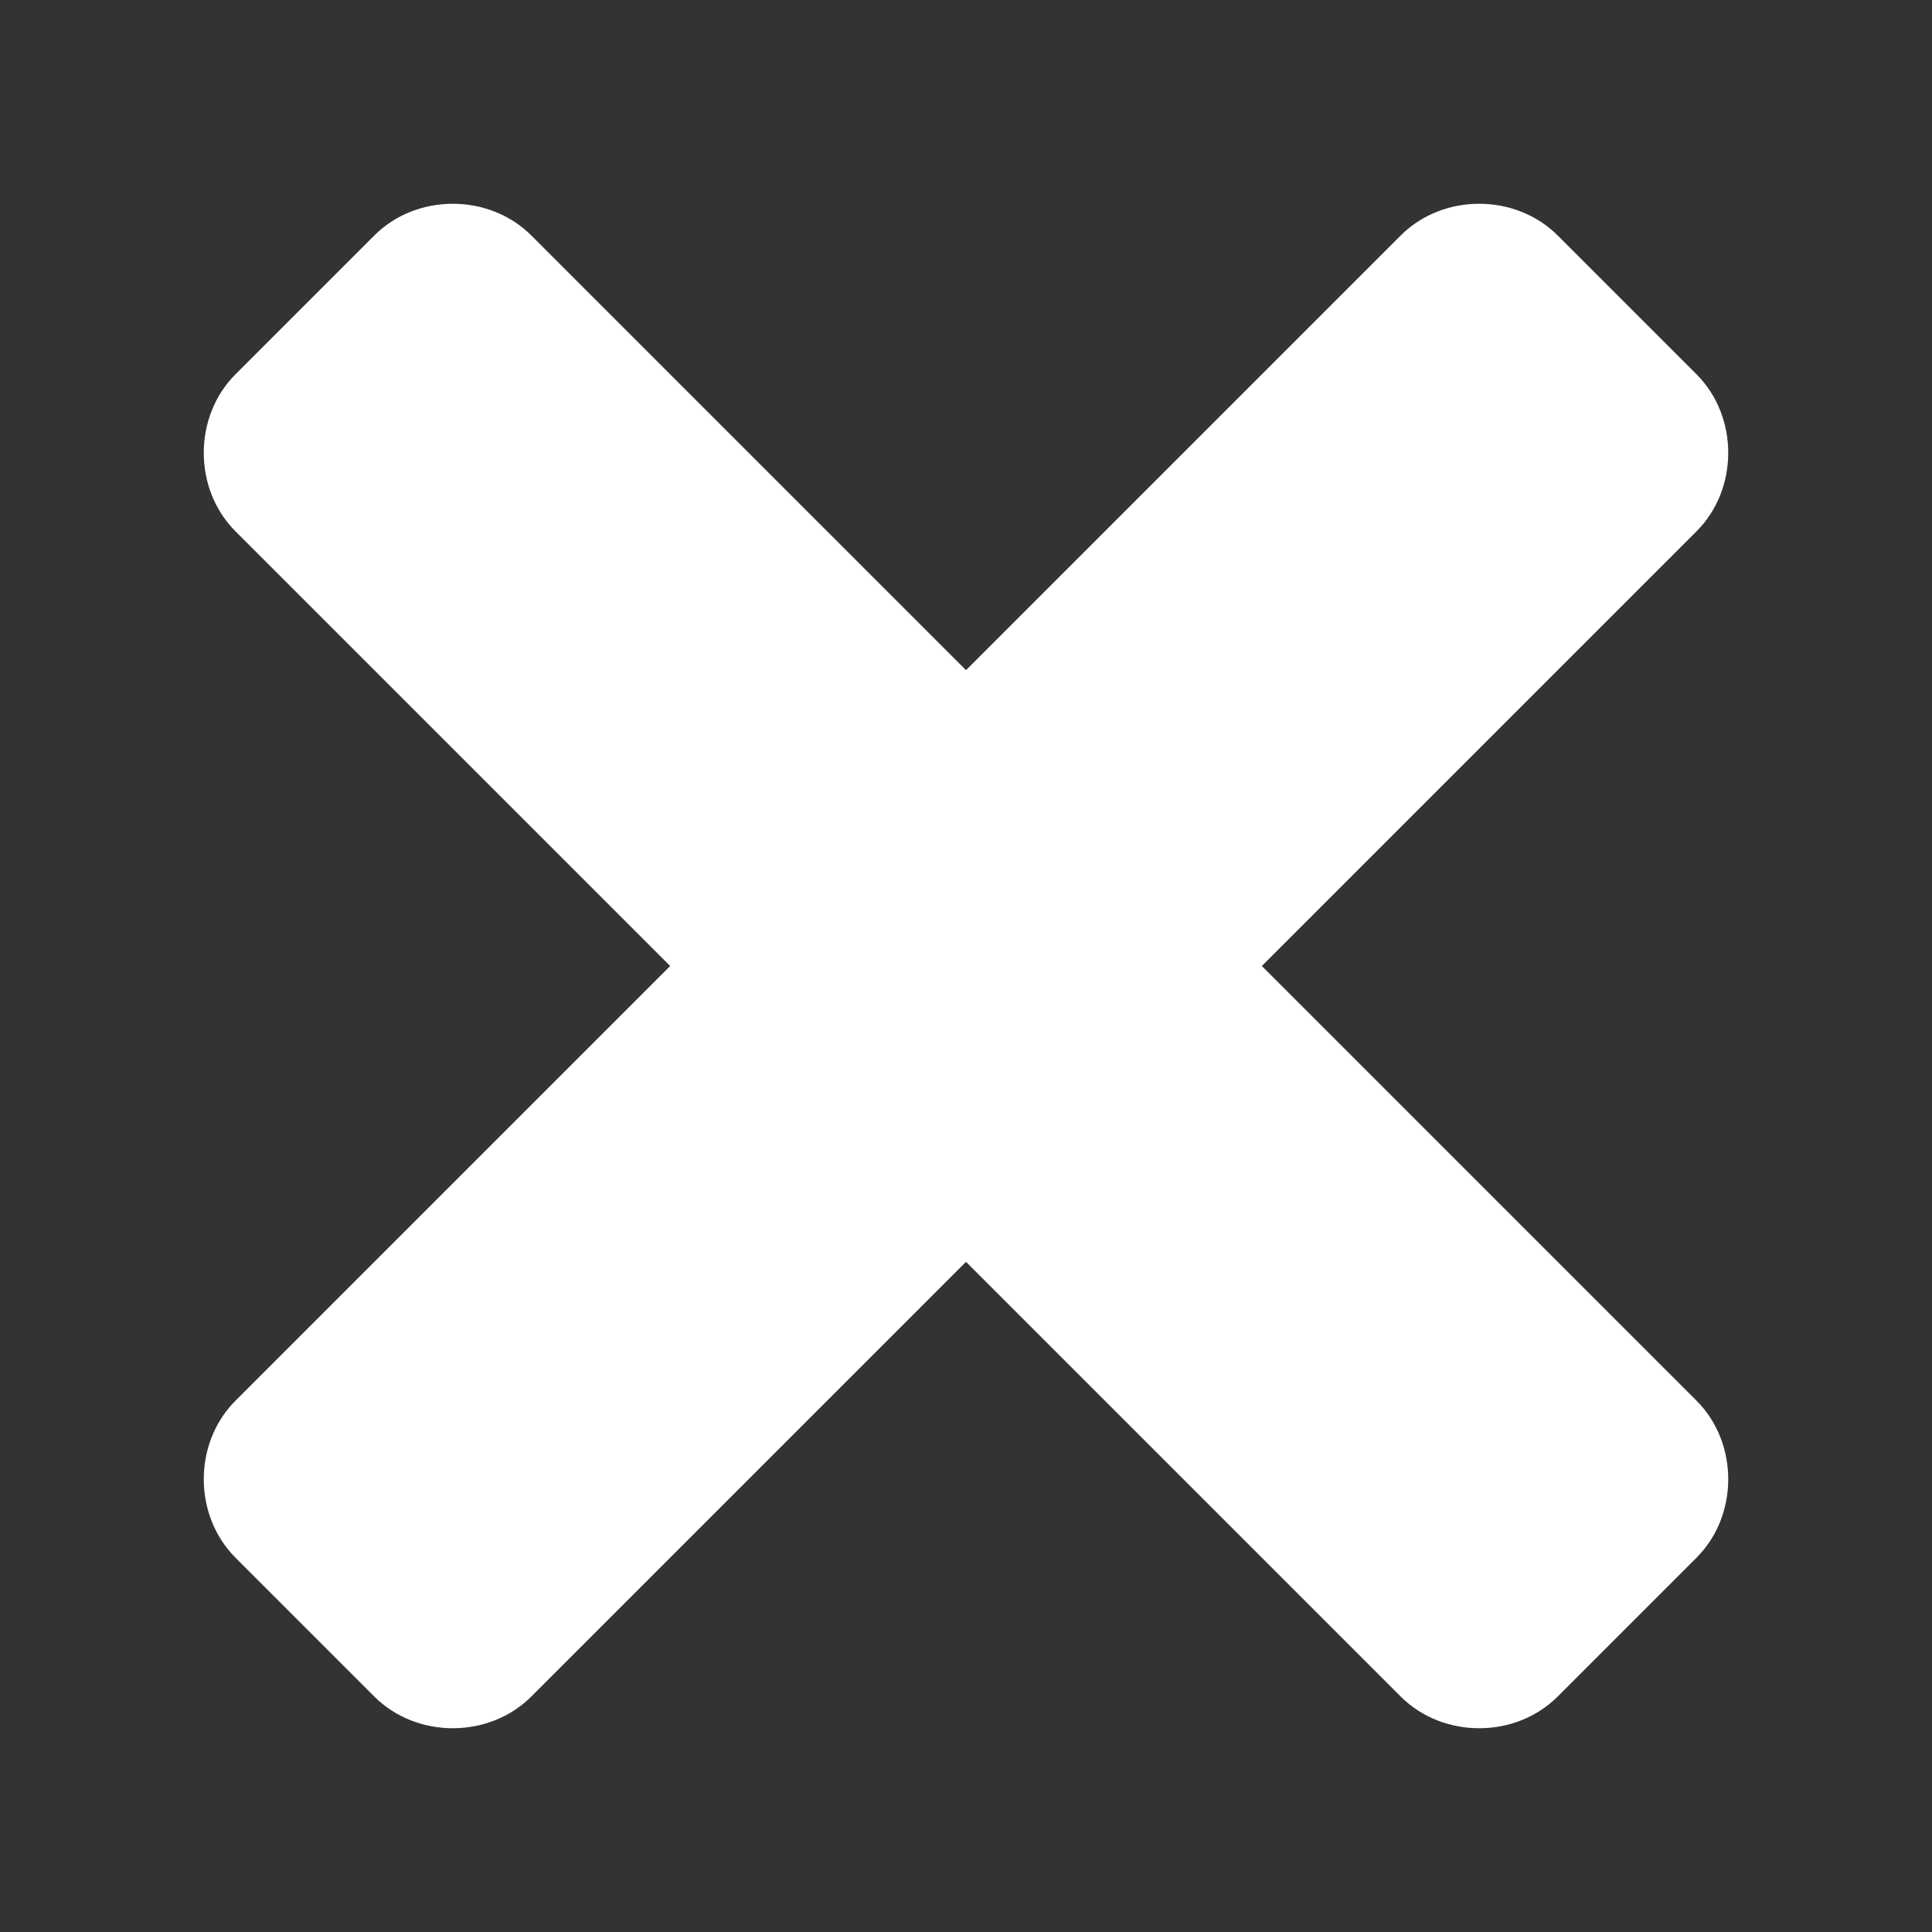
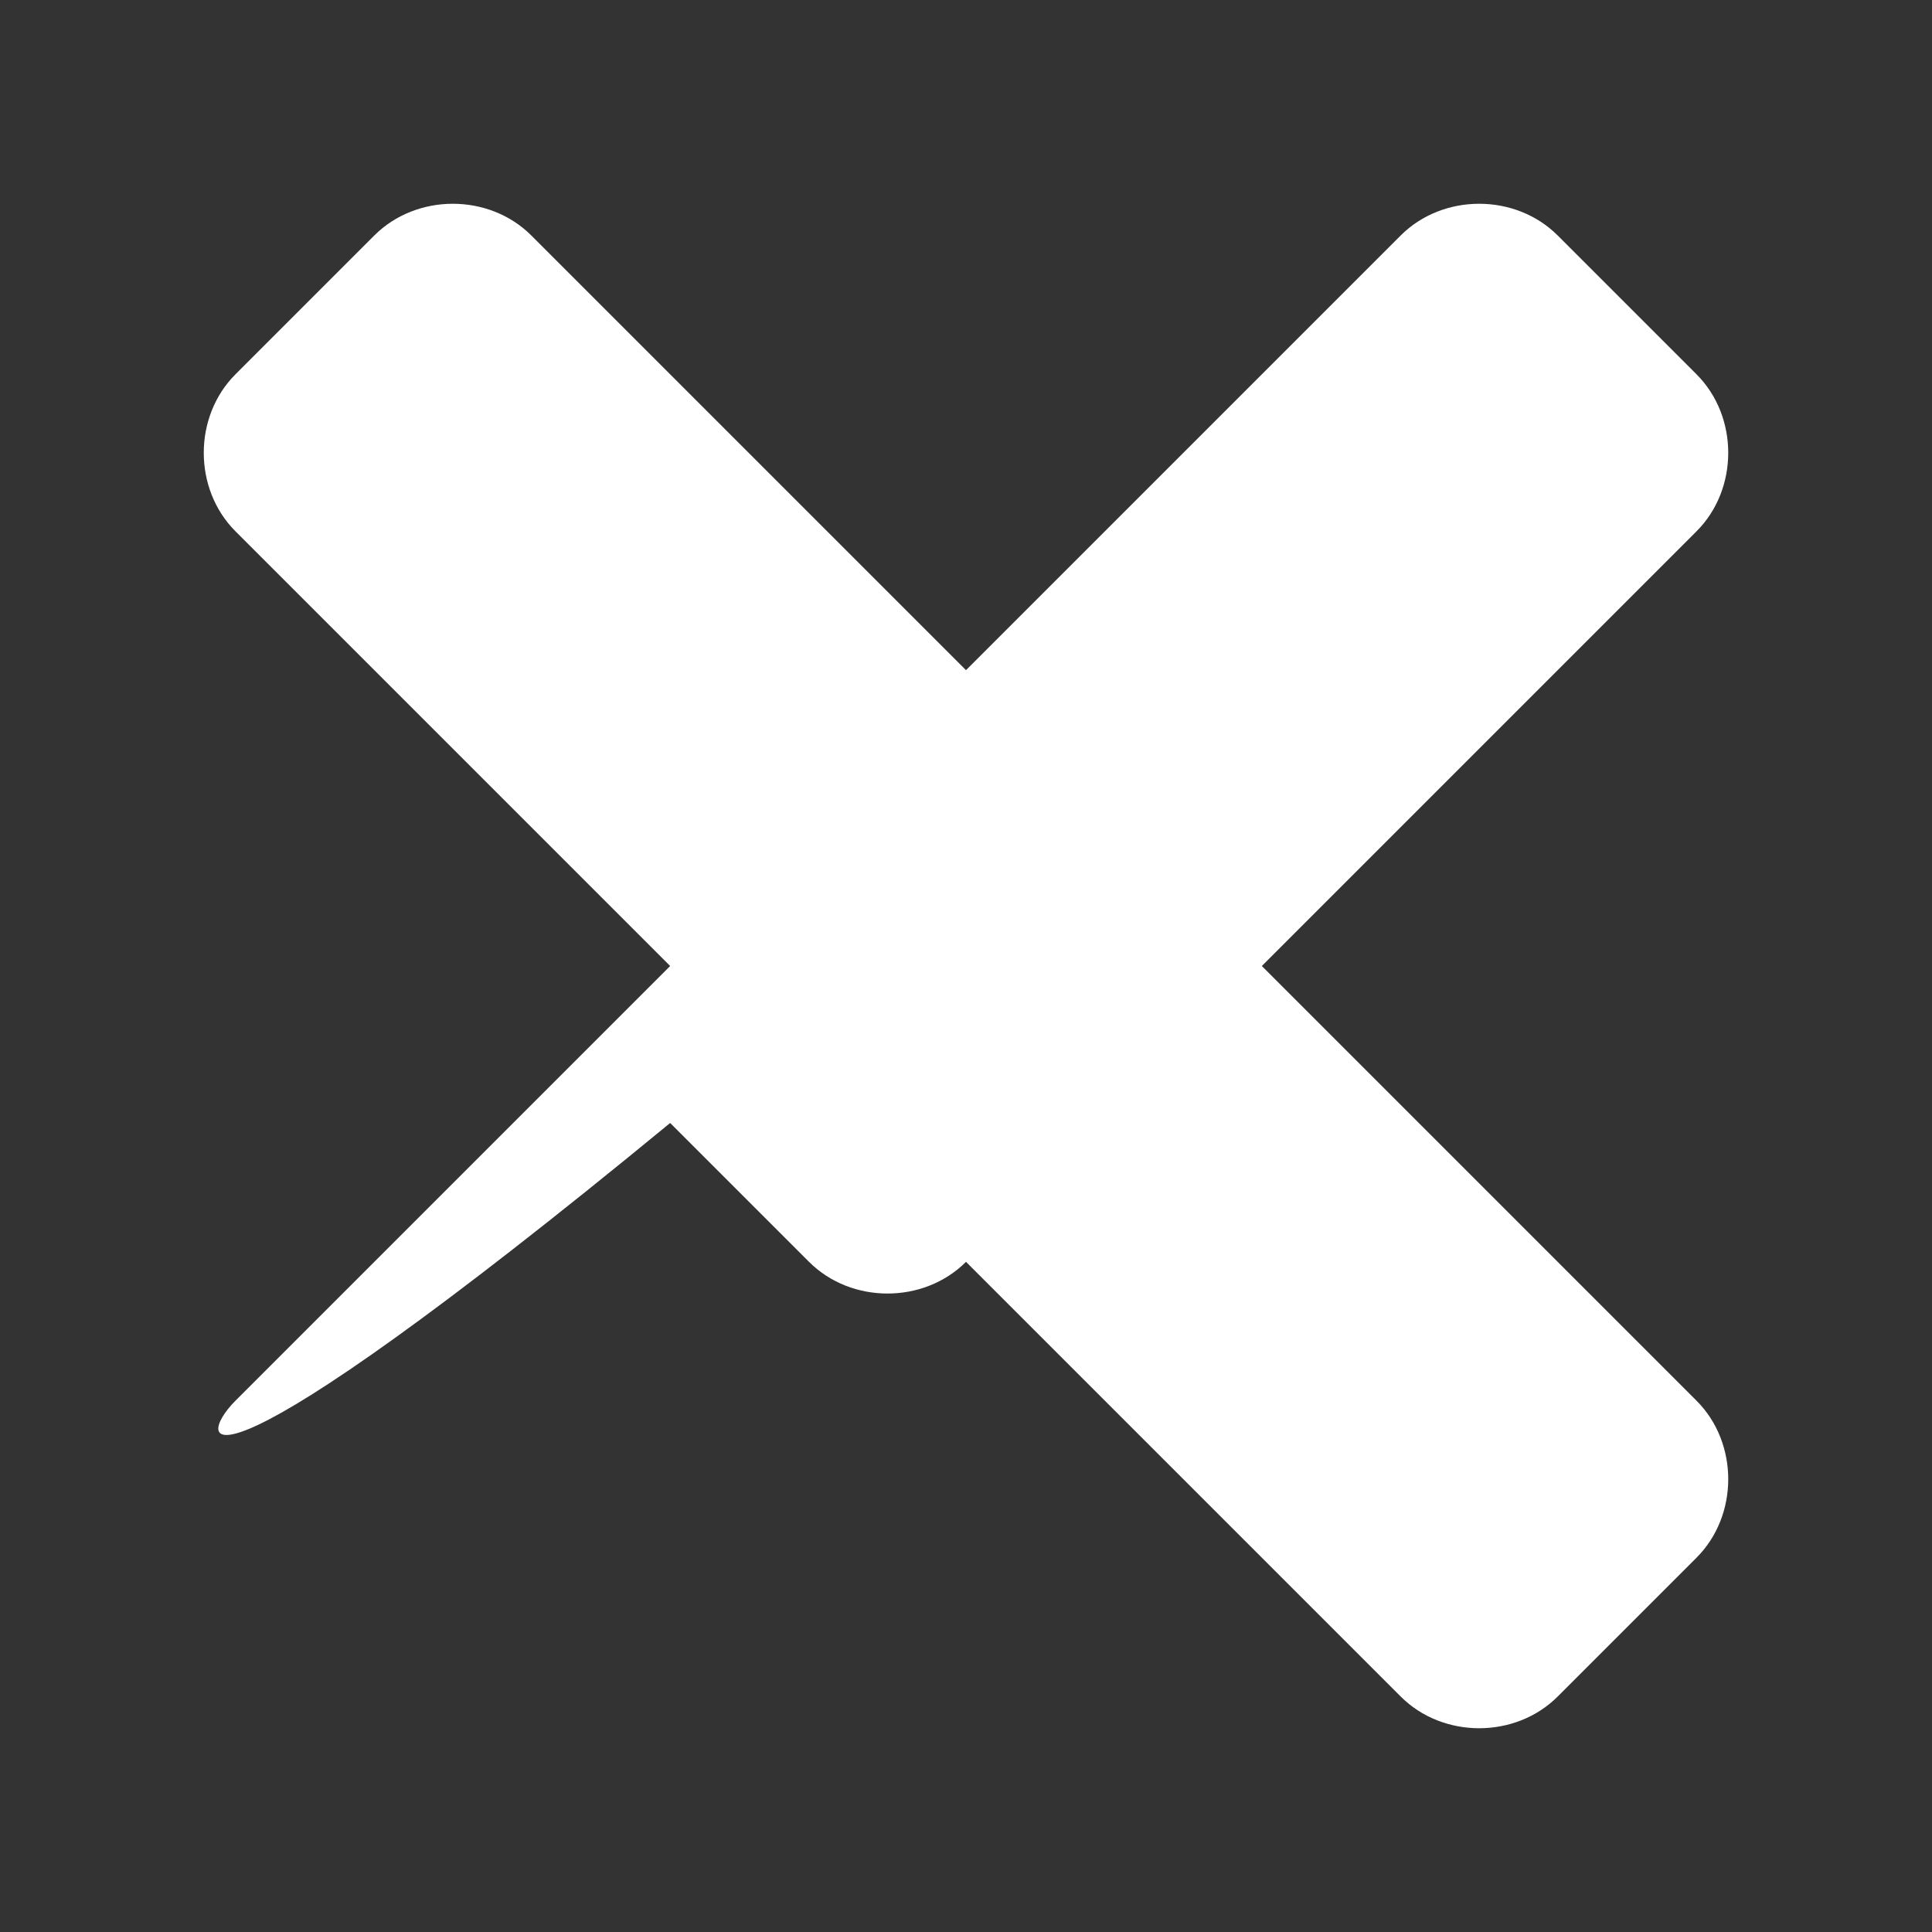
<svg xmlns="http://www.w3.org/2000/svg" version="1.1" id="Layer_1" x="0px" y="0px" width="32px" height="32px" viewBox="0 0 32 32" enable-background="new 0 0 32 32" xml:space="preserve">
  <rect x="0" y="0" width="32" height="32" fill="#333333" stroke="none" />
  <g id="Layer_1_1_">
</g>
-   <path fill-rule="evenodd" clip-rule="evenodd" fill="#FFFFFF" d="M3.9,23.2l7.2-7.2L3.9,8.8c-0.7-0.7-0.7-1.9,0-2.6l2.3-2.3  c0.7-0.7,1.9-0.7,2.6,0l7.2,7.2l7.2-7.2c0.7-0.7,1.9-0.7,2.6,0l2.3,2.3c0.7,0.7,0.7,1.9,0,2.6L20.9,16l7.2,7.2  c0.7,0.7,0.7,1.9,0,2.6l-2.3,2.3c-0.7,0.7-1.9,0.7-2.6,0L16,20.9l-7.2,7.2c-0.7,0.7-1.9,0.7-2.6,0l-2.3-2.3  C3.2,25.1,3.2,23.9,3.9,23.2L3.9,23.2z" />
+   <path fill-rule="evenodd" clip-rule="evenodd" fill="#FFFFFF" d="M3.9,23.2l7.2-7.2L3.9,8.8c-0.7-0.7-0.7-1.9,0-2.6l2.3-2.3  c0.7-0.7,1.9-0.7,2.6,0l7.2,7.2l7.2-7.2c0.7-0.7,1.9-0.7,2.6,0l2.3,2.3c0.7,0.7,0.7,1.9,0,2.6L20.9,16l7.2,7.2  c0.7,0.7,0.7,1.9,0,2.6l-2.3,2.3c-0.7,0.7-1.9,0.7-2.6,0L16,20.9c-0.7,0.7-1.9,0.7-2.6,0l-2.3-2.3  C3.2,25.1,3.2,23.9,3.9,23.2L3.9,23.2z" />
</svg>